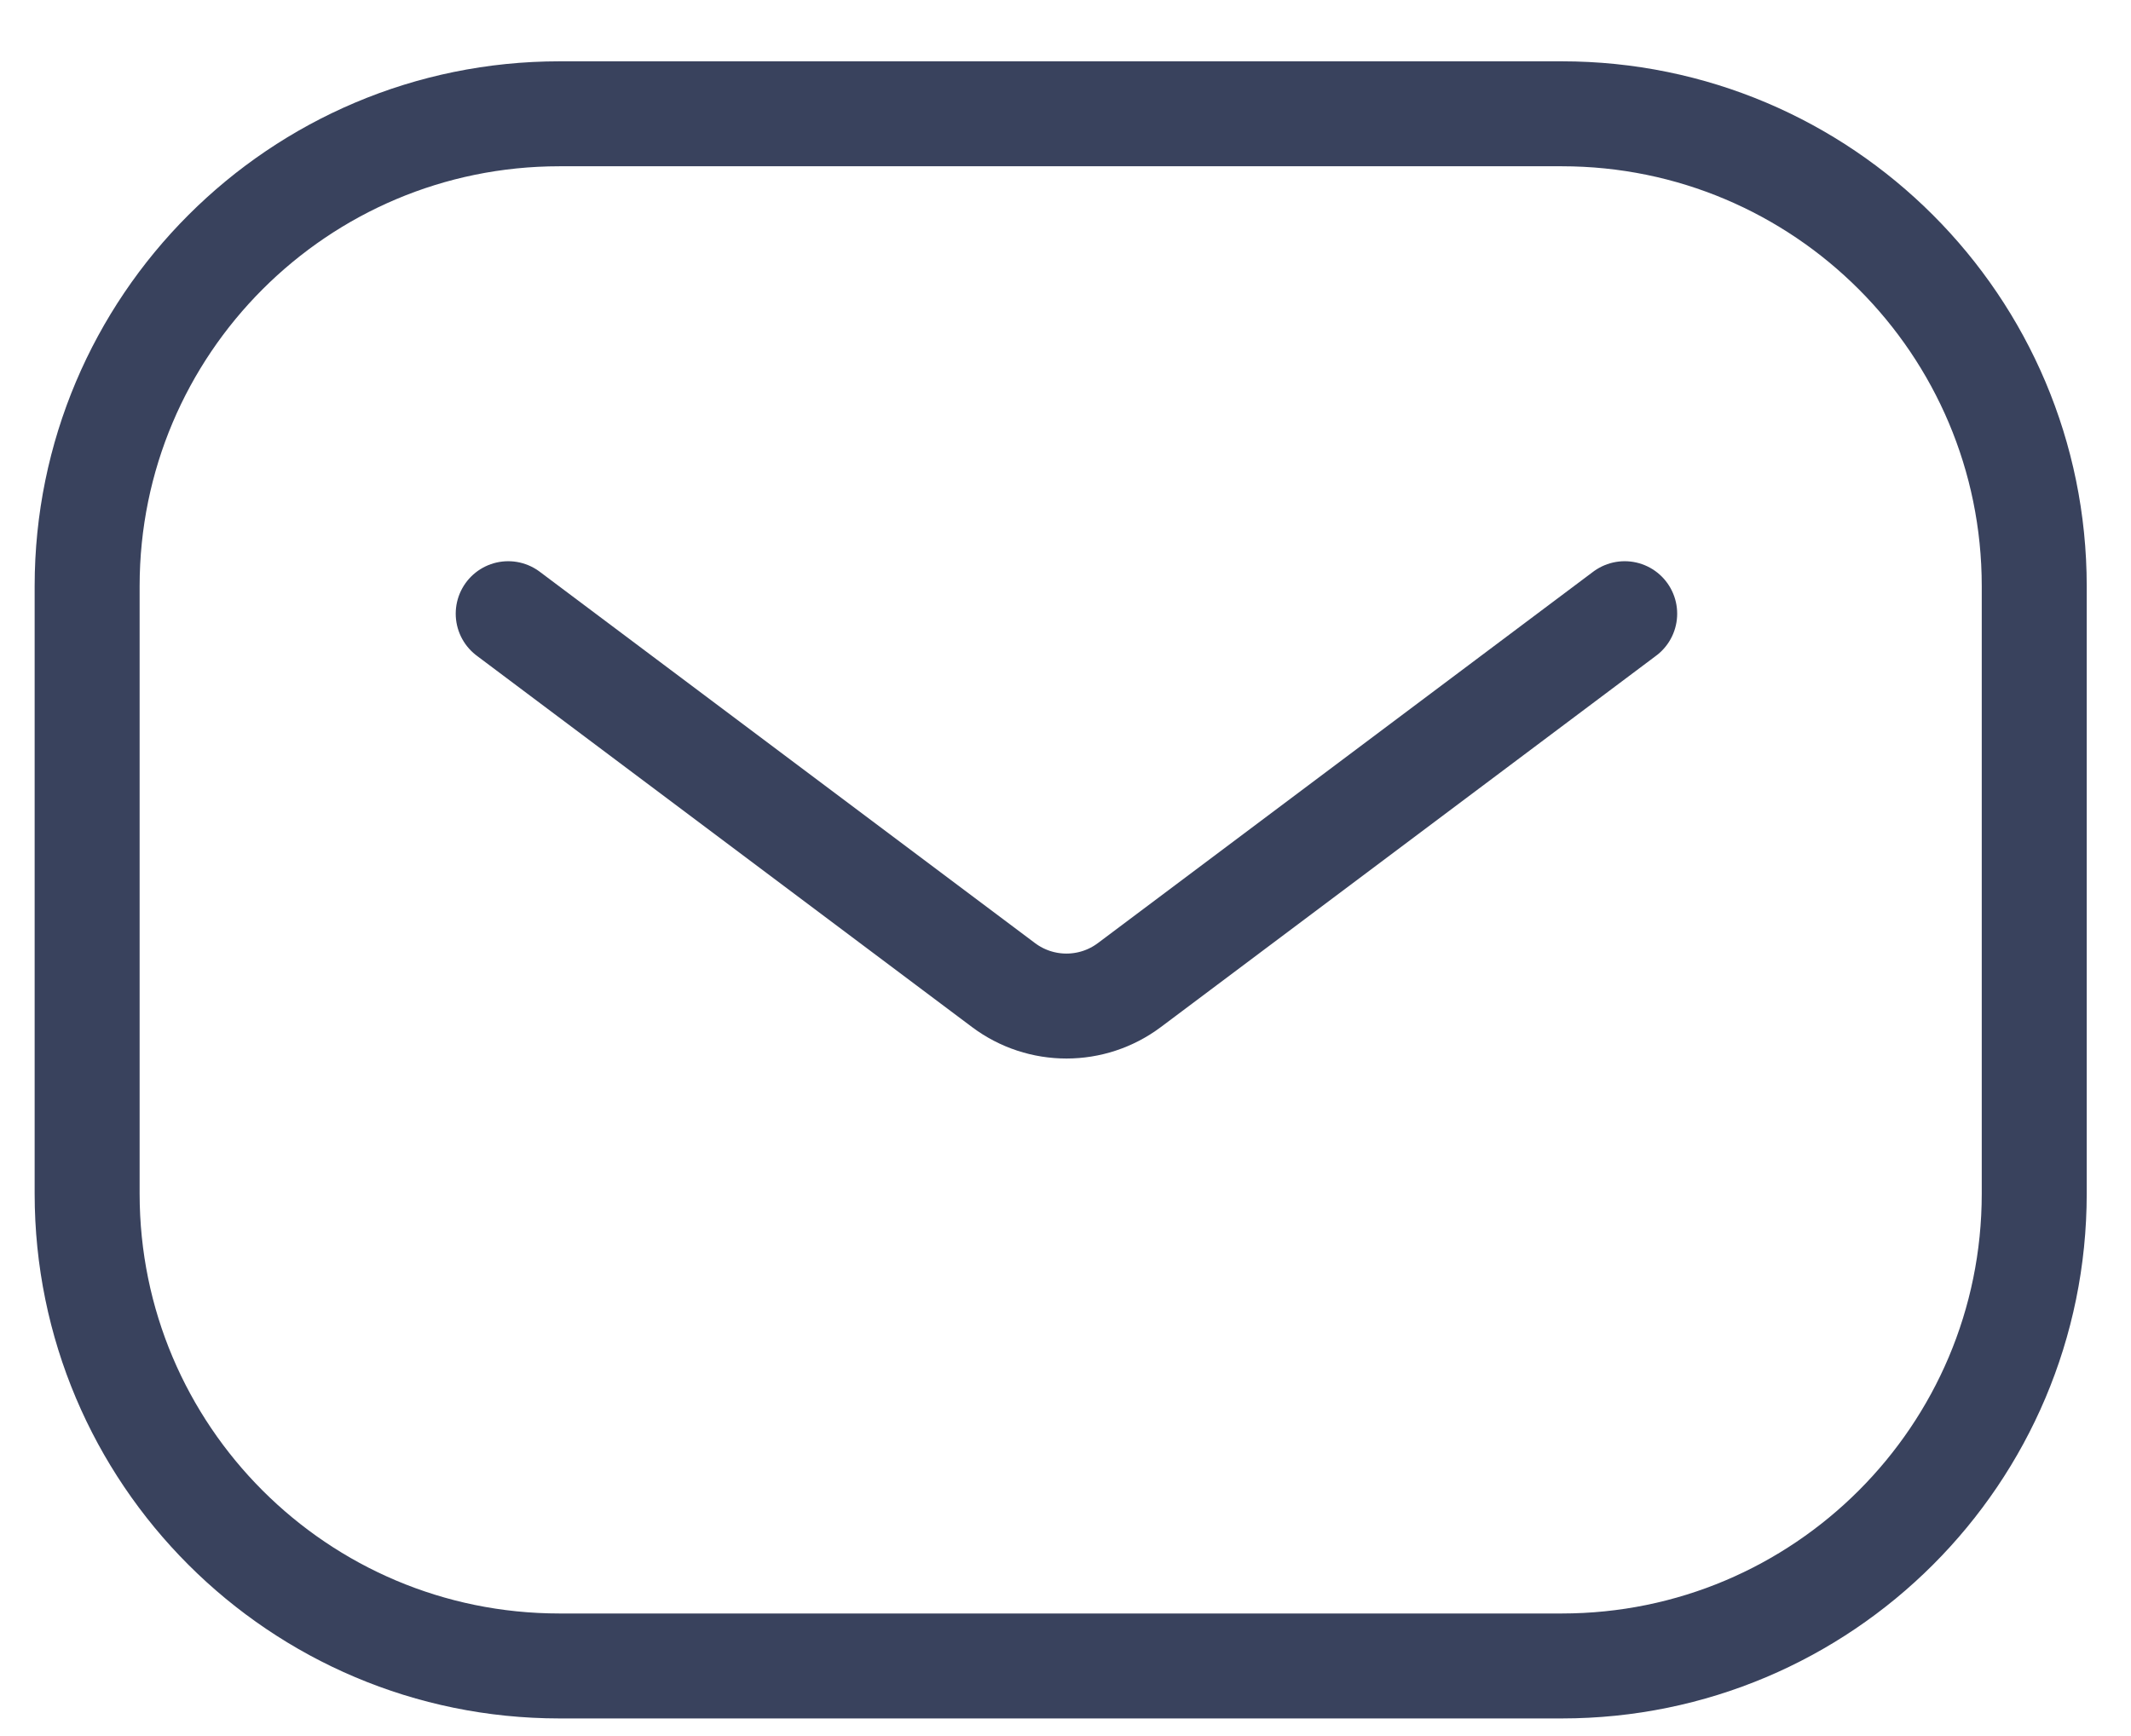
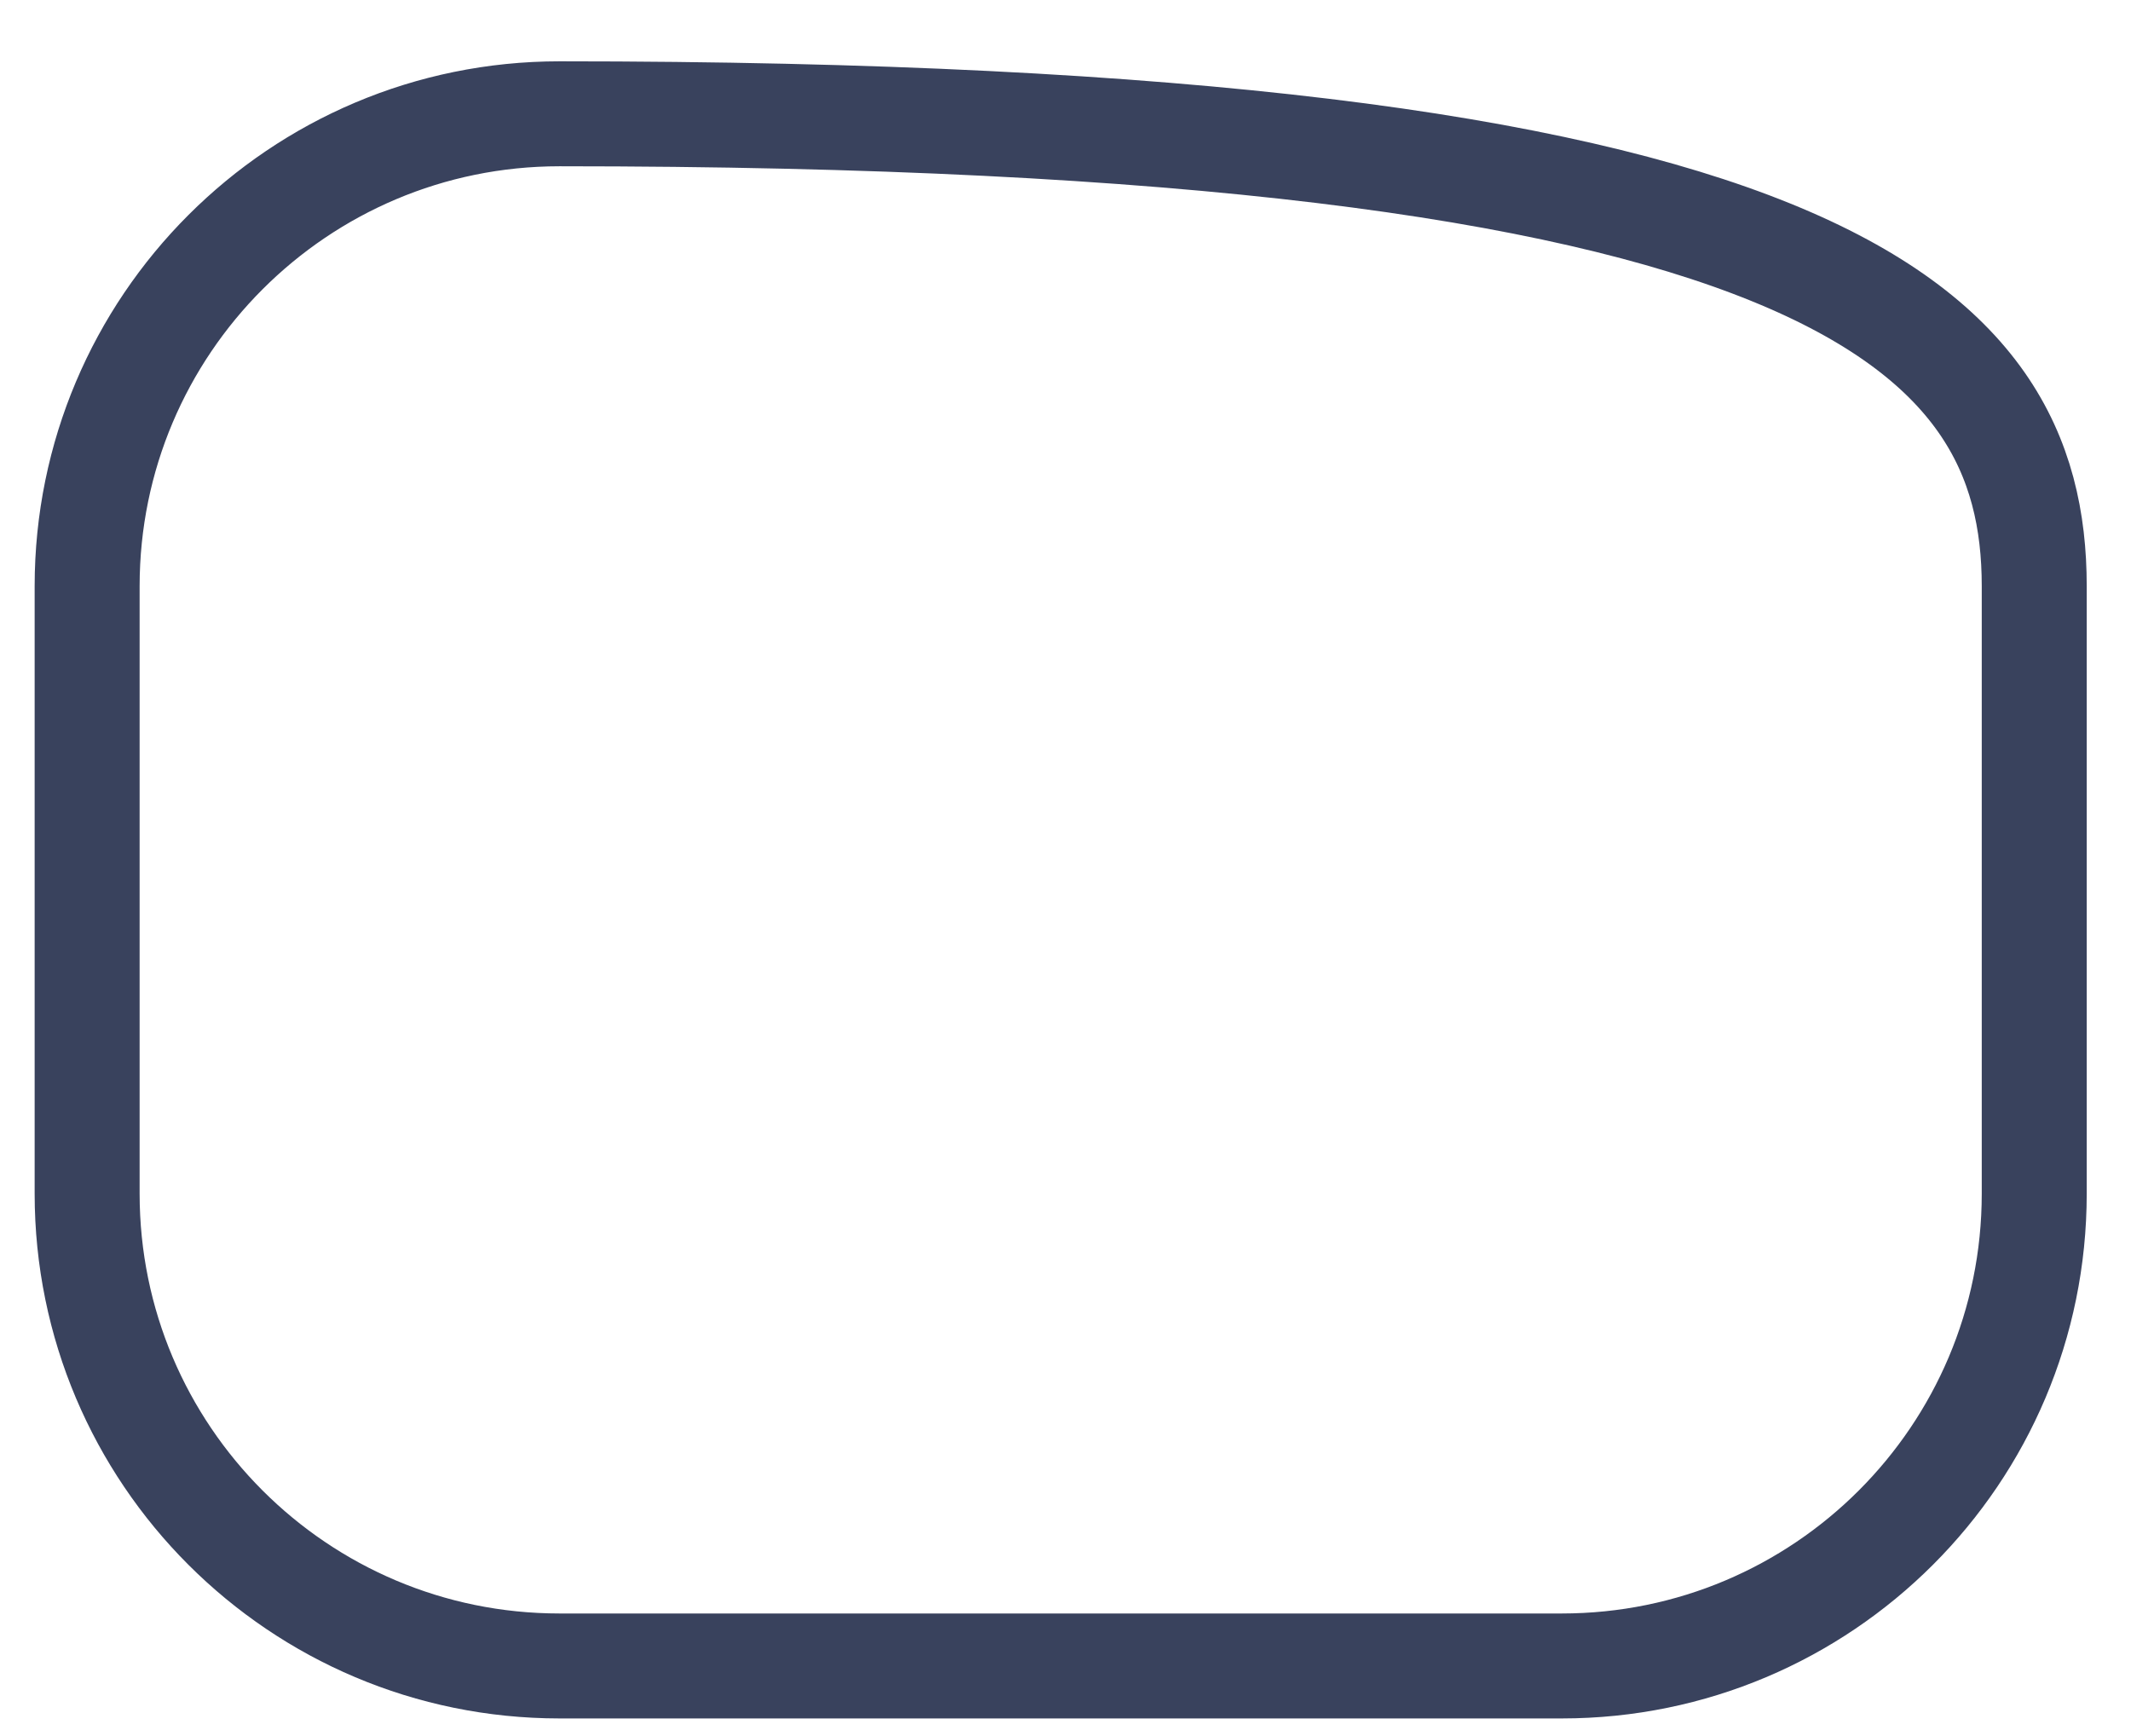
<svg xmlns="http://www.w3.org/2000/svg" width="27" height="22" viewBox="0 0 27 22" fill="none">
-   <path d="M6.439 7.777L12.714 12.483C13.187 12.838 13.837 12.838 14.31 12.483L20.585 7.777" stroke="#39425D" stroke-width="1.33" stroke-linecap="round" />
-   <path d="M1.104 7.428C1.104 4.122 3.784 1.442 7.089 1.442H19.788C23.094 1.442 25.774 4.122 25.774 7.428V15.127C25.774 18.433 23.094 21.112 19.788 21.112H7.089C3.784 21.112 1.104 18.433 1.104 15.127V7.428Z" stroke="#39425D" stroke-width="1.33" />
+   <path d="M1.104 7.428C1.104 4.122 3.784 1.442 7.089 1.442C23.094 1.442 25.774 4.122 25.774 7.428V15.127C25.774 18.433 23.094 21.112 19.788 21.112H7.089C3.784 21.112 1.104 18.433 1.104 15.127V7.428Z" stroke="#39425D" stroke-width="1.33" />
</svg>